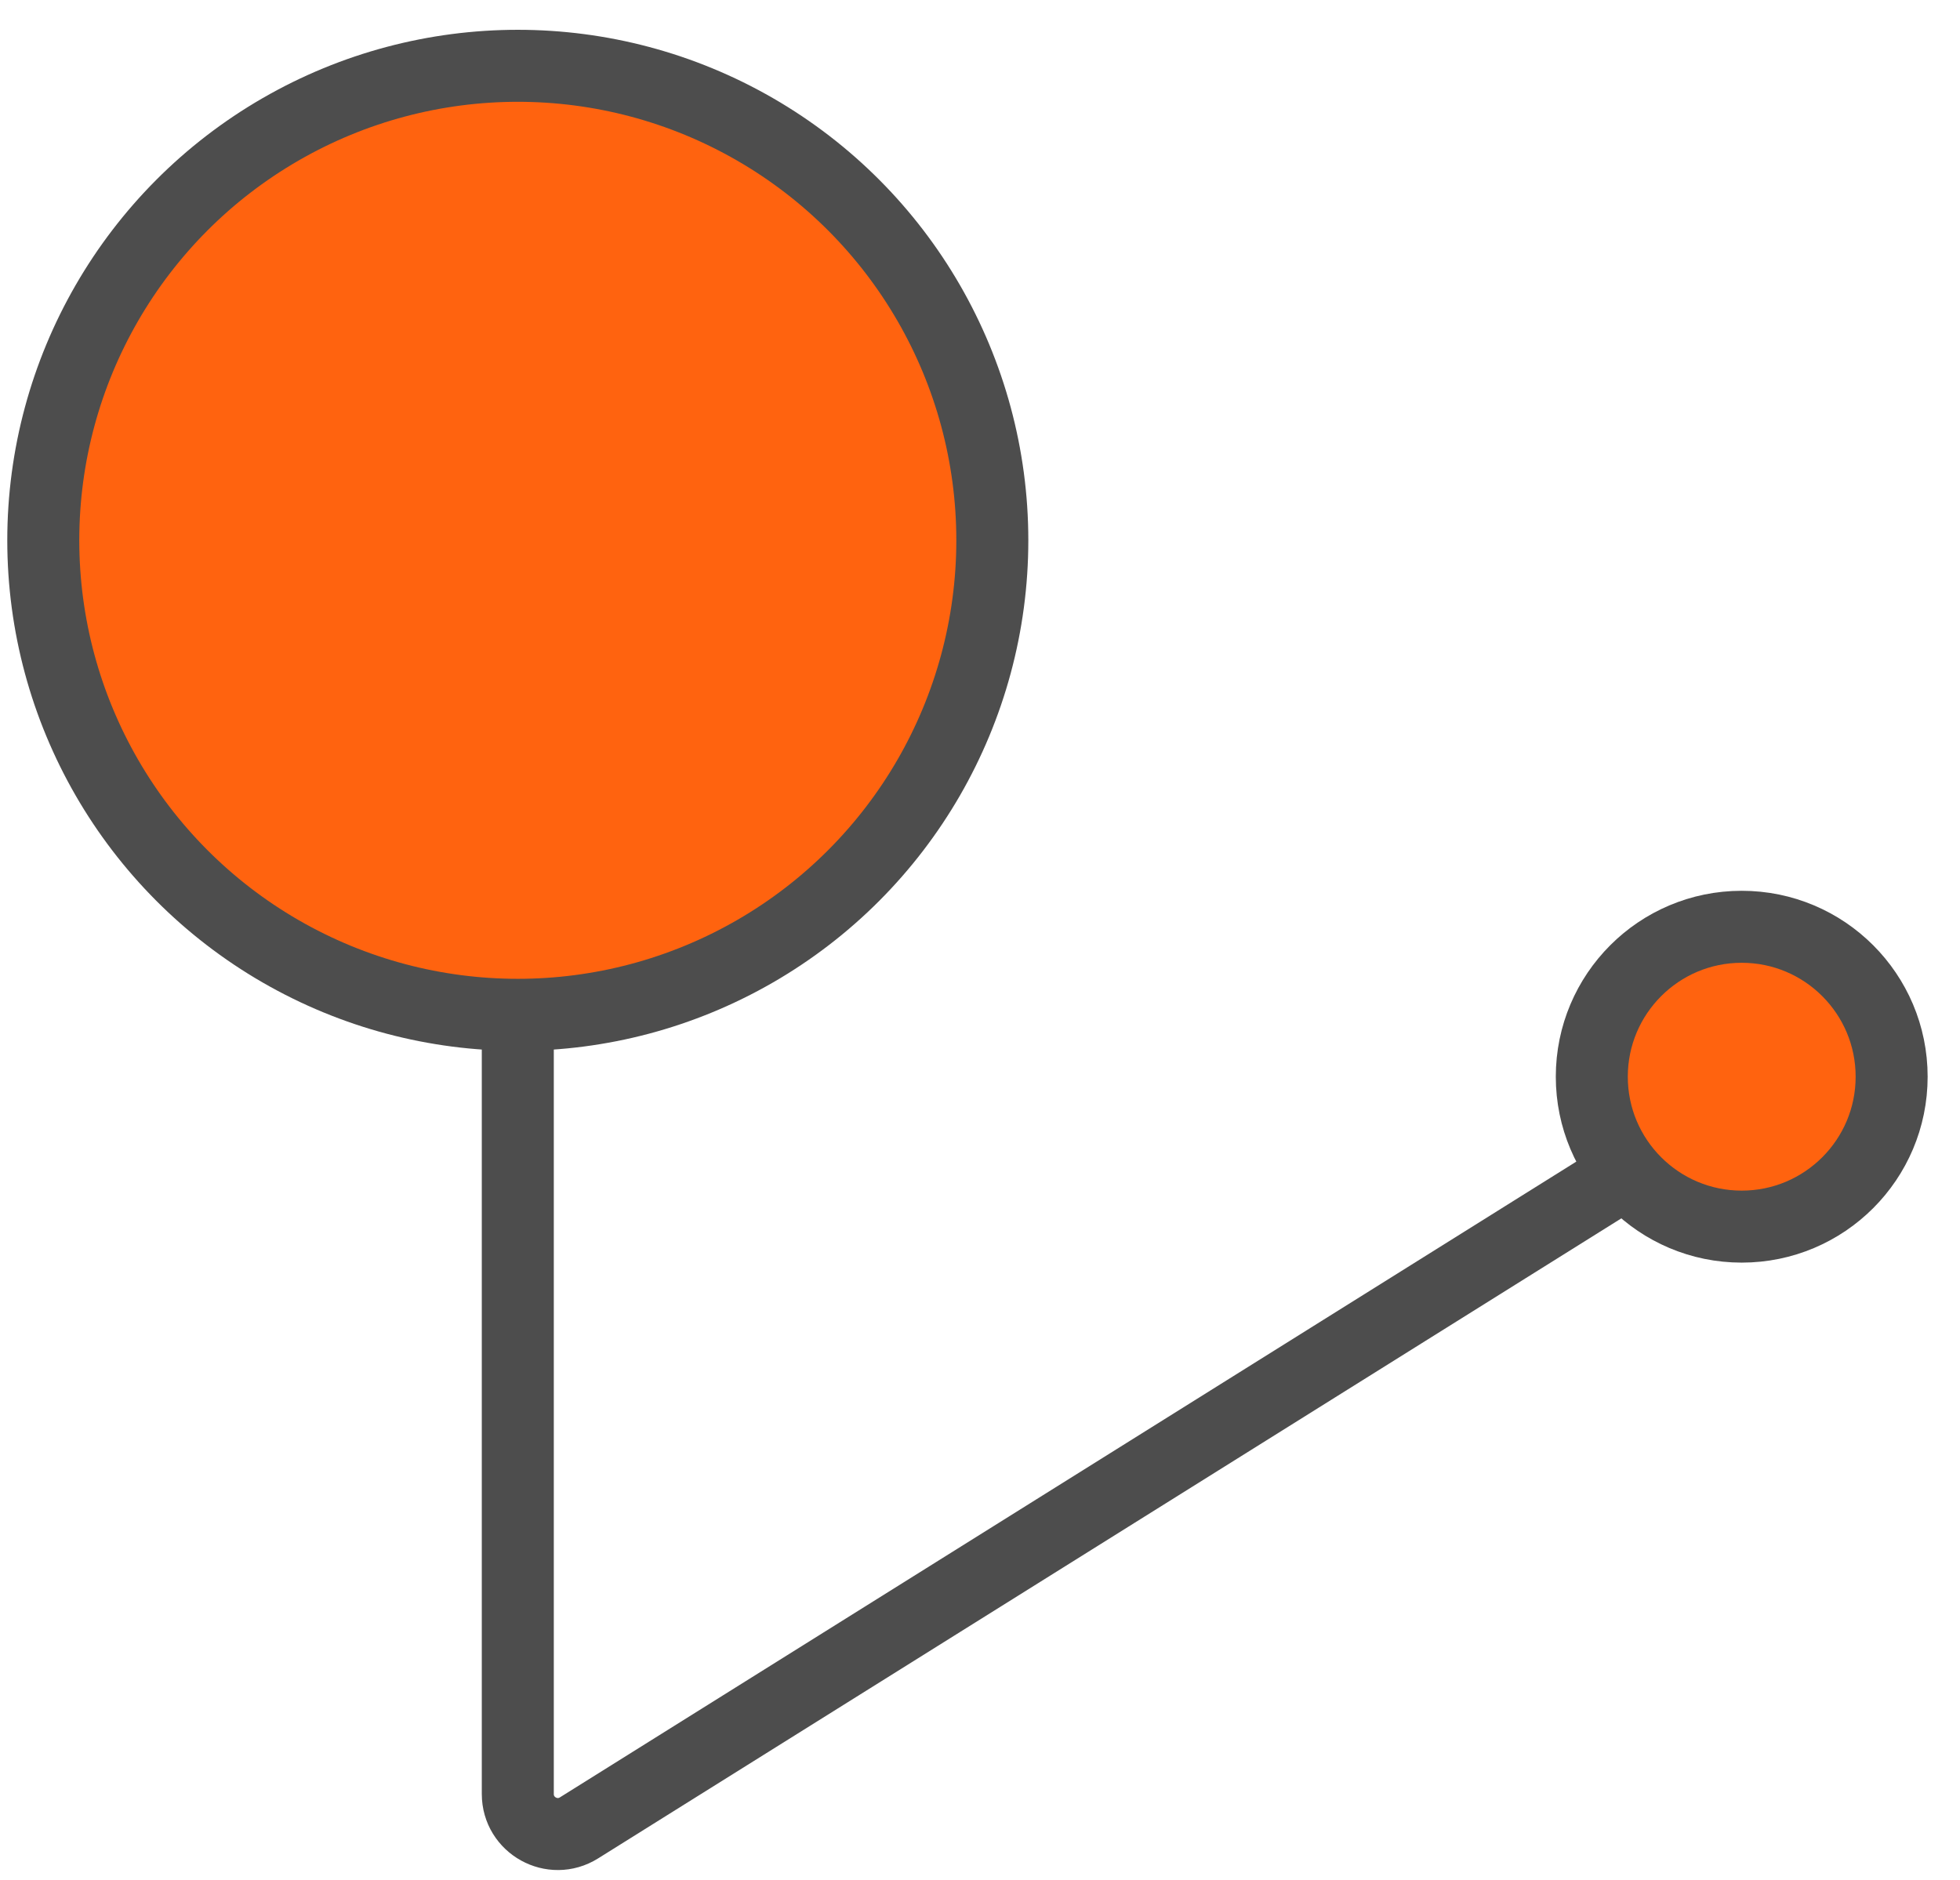
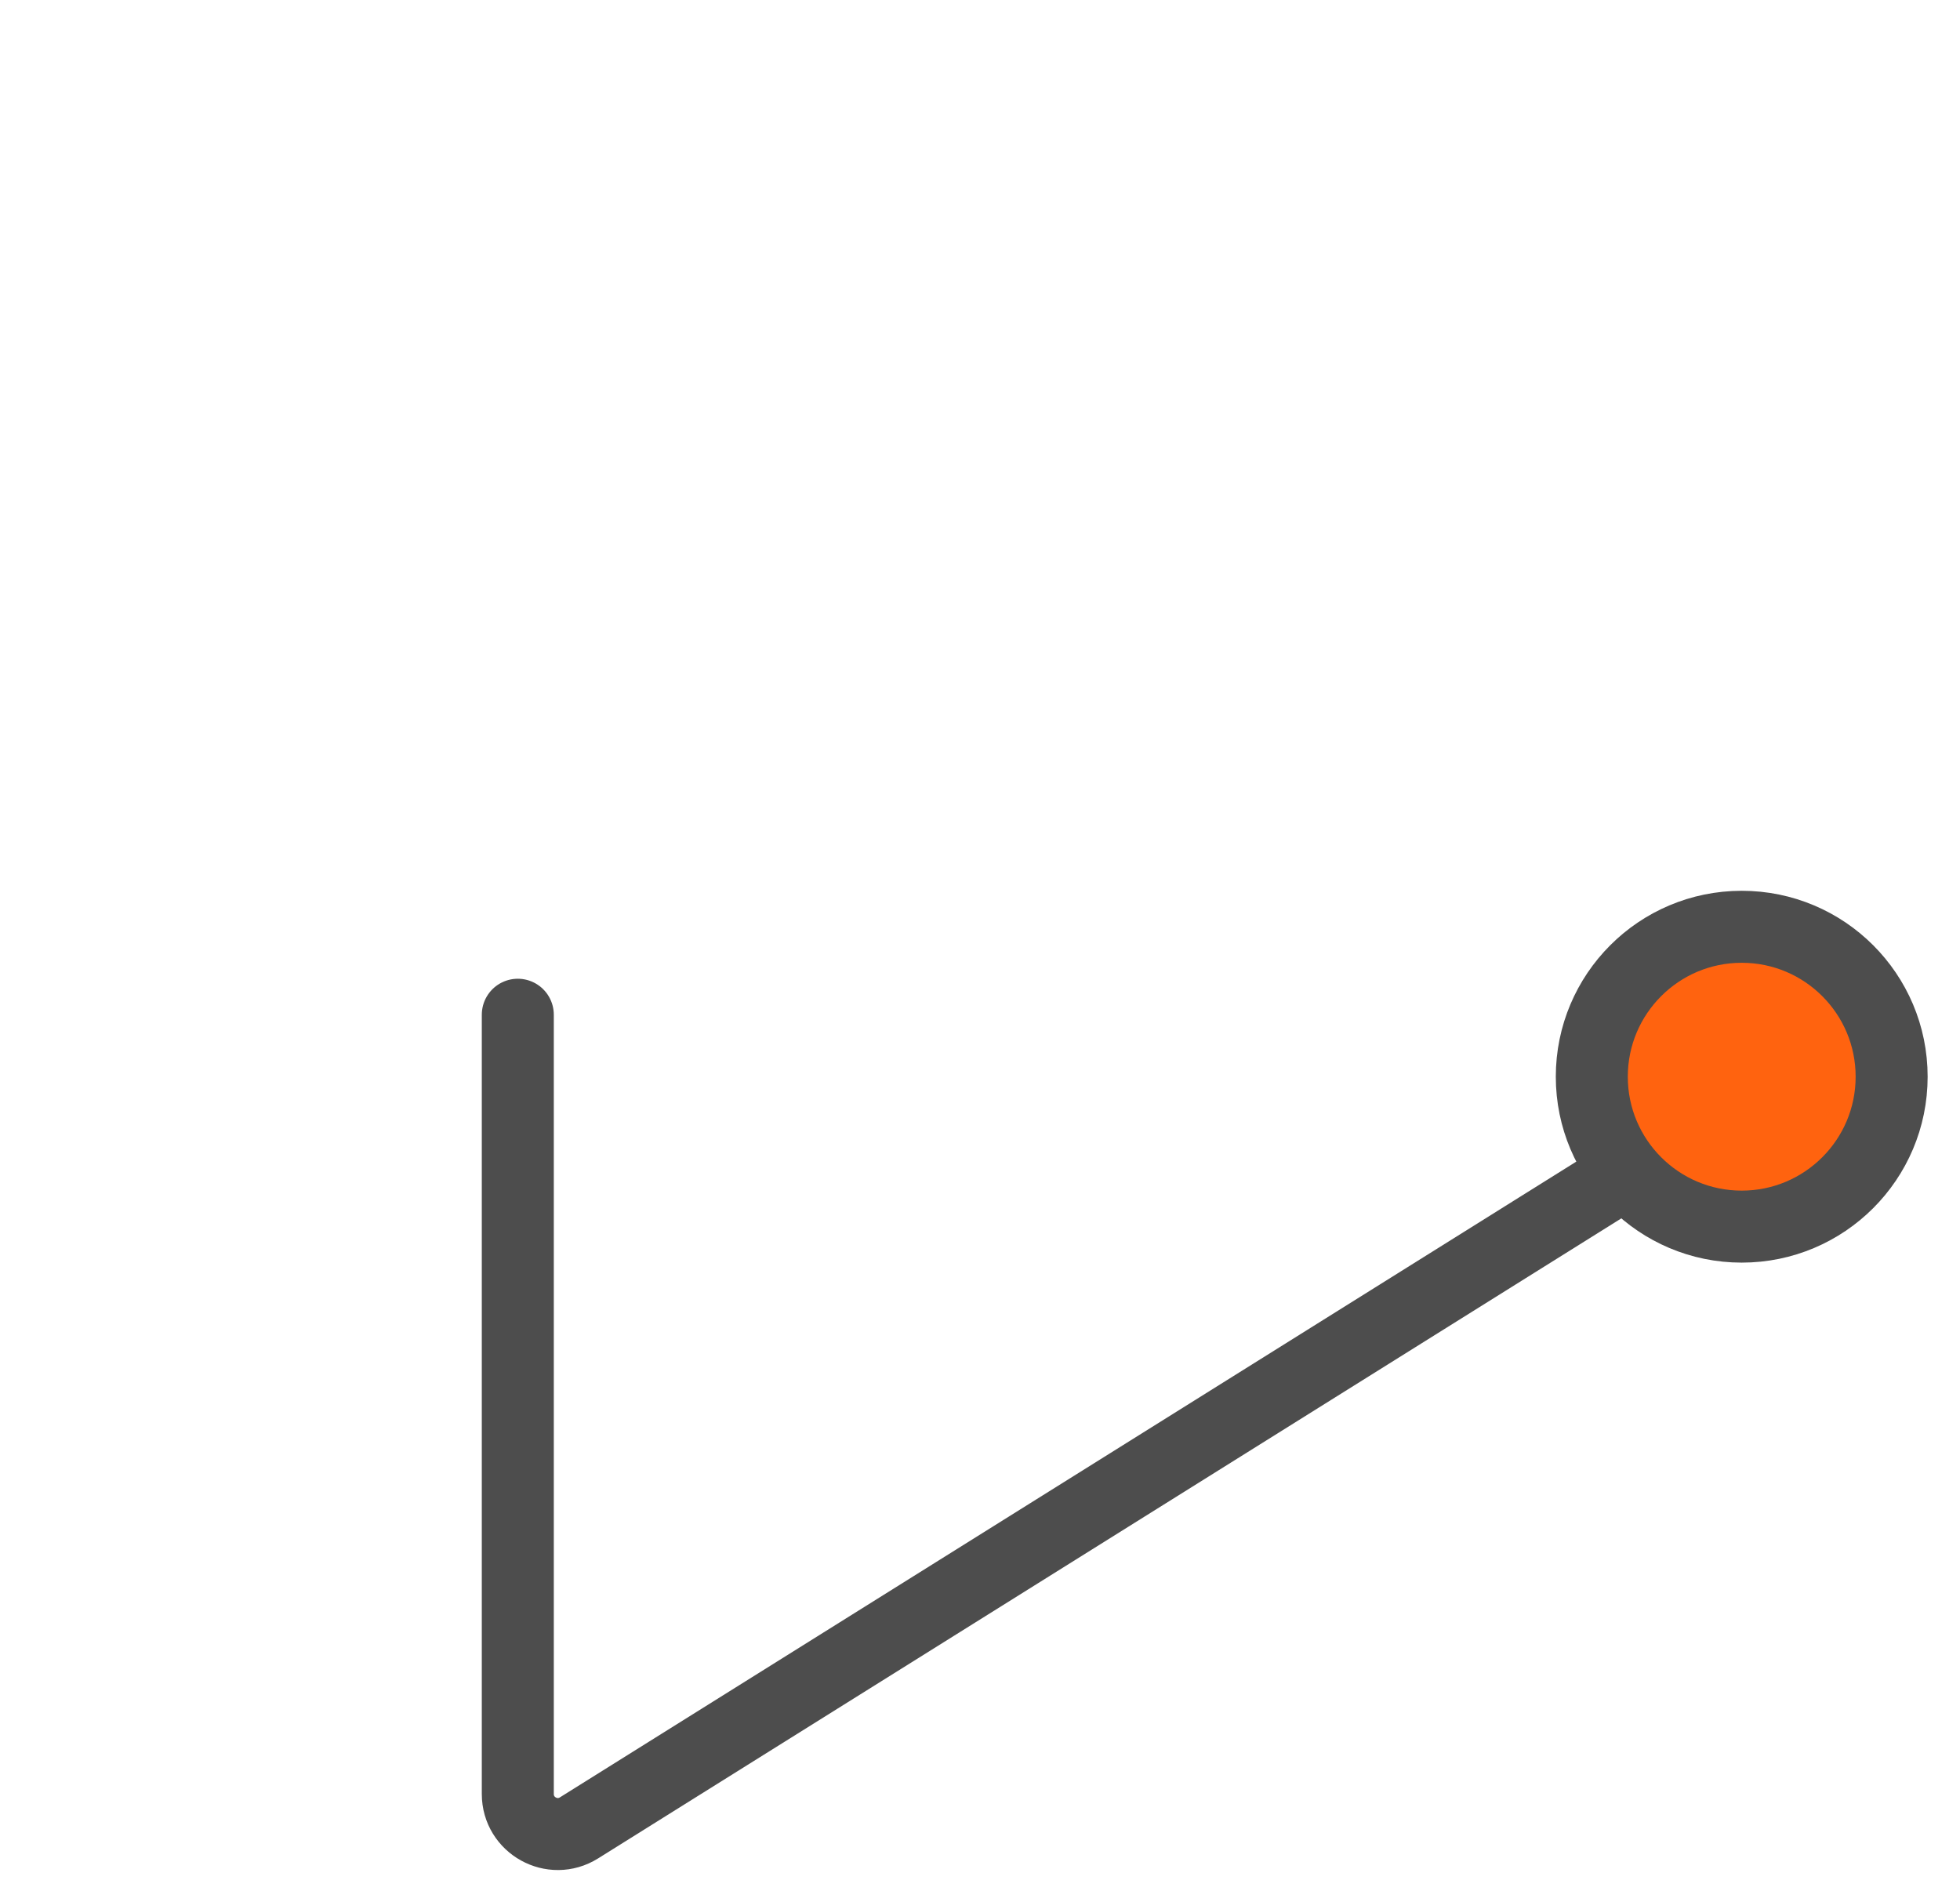
<svg xmlns="http://www.w3.org/2000/svg" width="49" height="47" viewBox="0 0 49 47" fill="none">
  <path d="M12.945 25.369V44.851C12.945 45.636 13.809 46.115 14.475 45.698L40.532 29.399" stroke="#4D4D4D" stroke-width="1.8" stroke-linecap="round" />
-   <circle cx="12.945" cy="13.508" r="11.863" fill="#FF630F" stroke="#4D4D4D" stroke-width="1.8" />
  <circle cx="43.543" cy="26.918" r="3.748" fill="#FF630F" stroke="#4D4D4D" stroke-width="1.8" />
</svg>